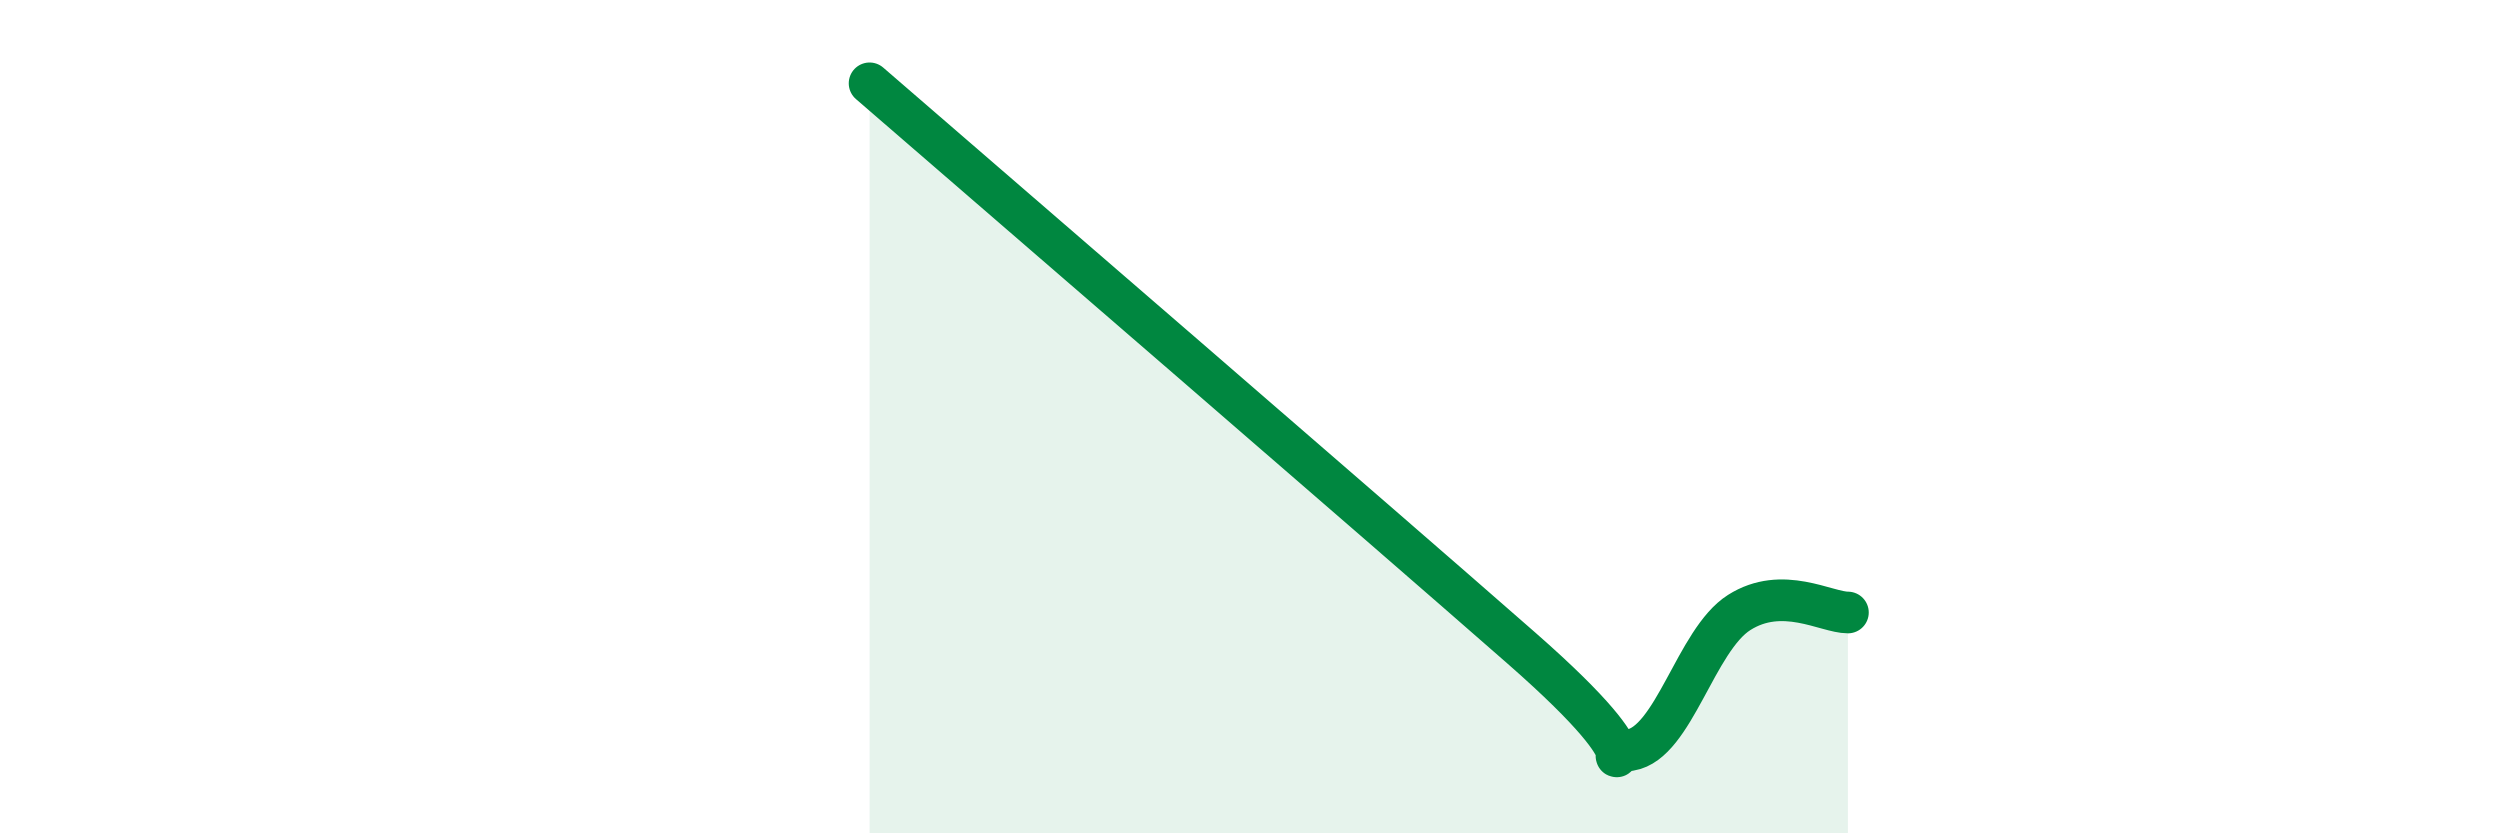
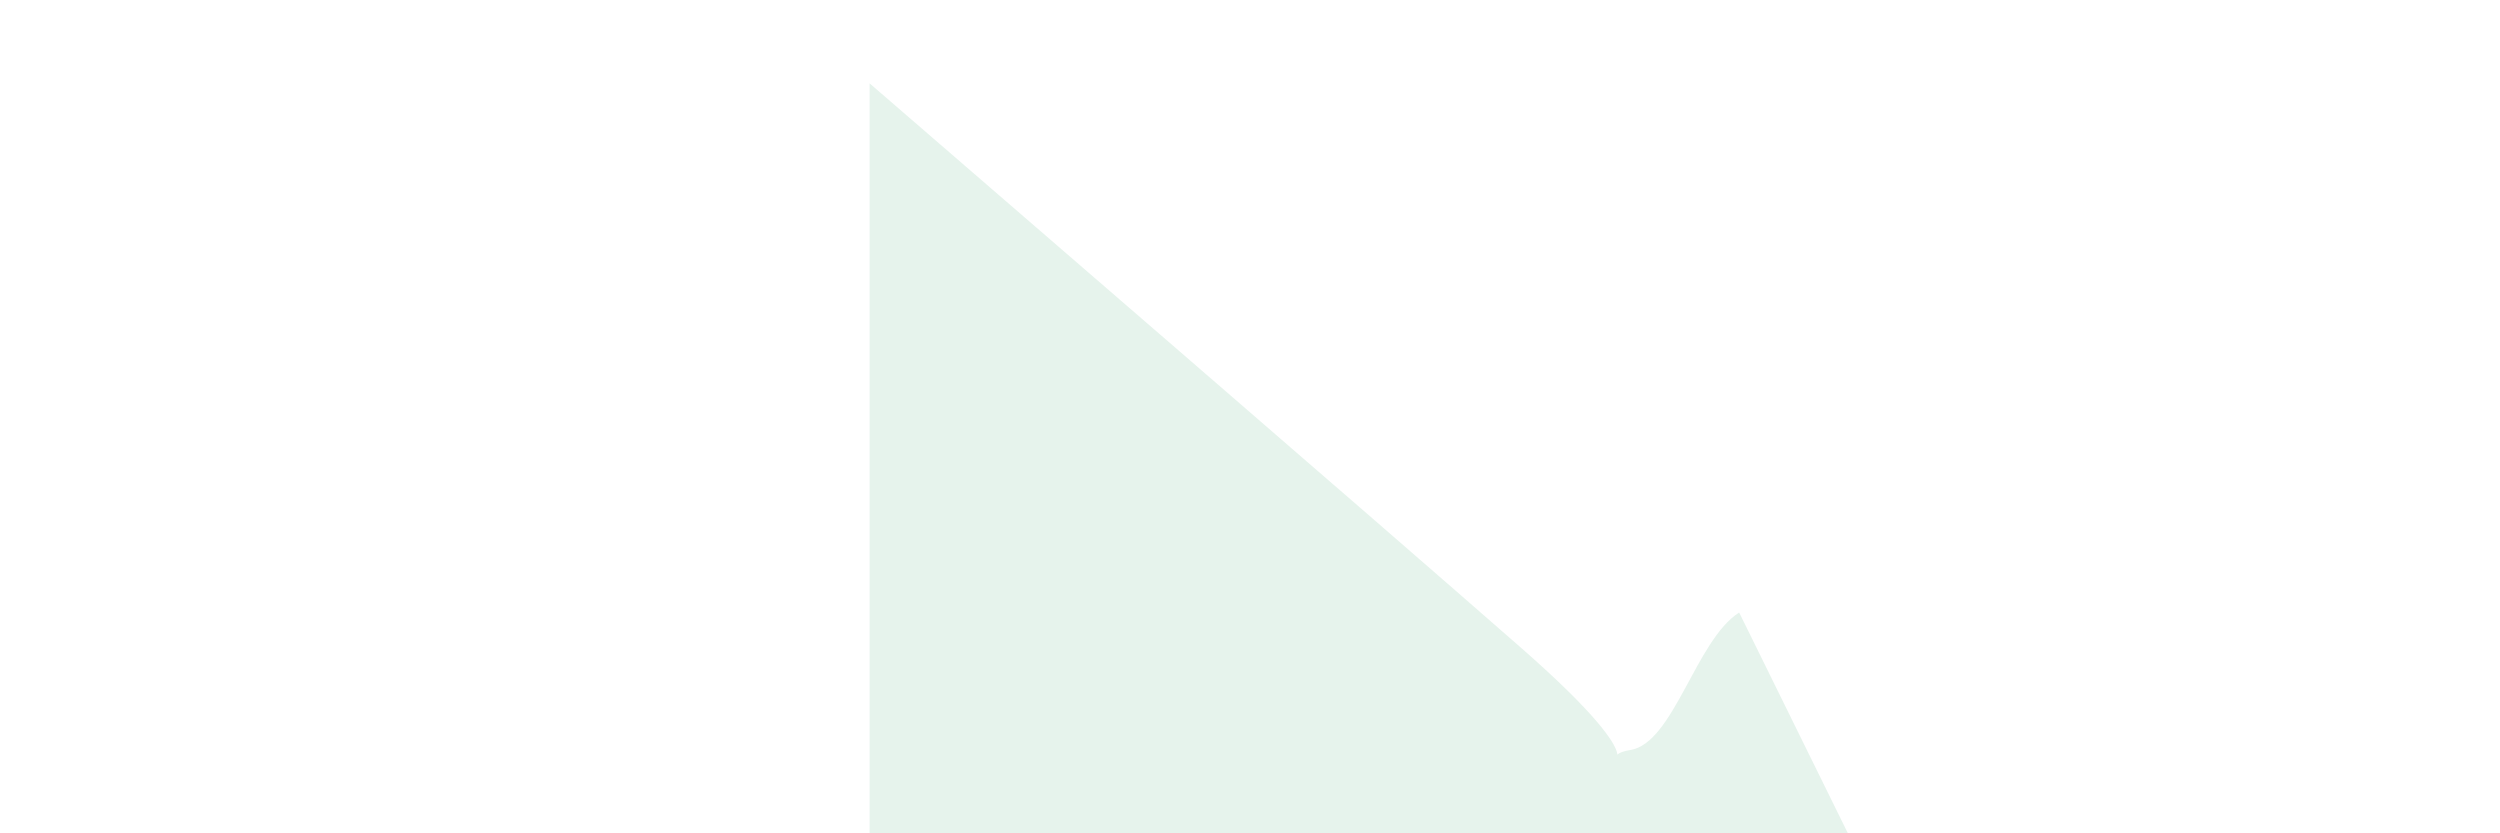
<svg xmlns="http://www.w3.org/2000/svg" width="60" height="20" viewBox="0 0 60 20">
-   <path d="M 20.87,2 C 24,4.71 32.87,12.36 36.52,15.56 C 40.17,18.76 38.09,18.17 39.13,18 C 40.17,17.83 40.7,15.36 41.74,14.7 C 42.78,14.04 43.83,14.7 44.35,14.7L44.35 20L20.87 20Z" fill="#008740" opacity="0.1" stroke-linecap="round" stroke-linejoin="round" />
-   <path d="M 20.87,2 C 24,4.71 32.87,12.36 36.52,15.56 C 40.17,18.76 38.09,18.17 39.13,18 C 40.17,17.83 40.7,15.36 41.74,14.7 C 42.78,14.04 43.83,14.7 44.35,14.7" stroke="#008740" stroke-width="1" fill="none" stroke-linecap="round" stroke-linejoin="round" />
+   <path d="M 20.87,2 C 24,4.71 32.87,12.36 36.52,15.56 C 40.17,18.76 38.09,18.17 39.13,18 C 40.17,17.83 40.7,15.36 41.74,14.7 L44.35 20L20.87 20Z" fill="#008740" opacity="0.1" stroke-linecap="round" stroke-linejoin="round" />
</svg>